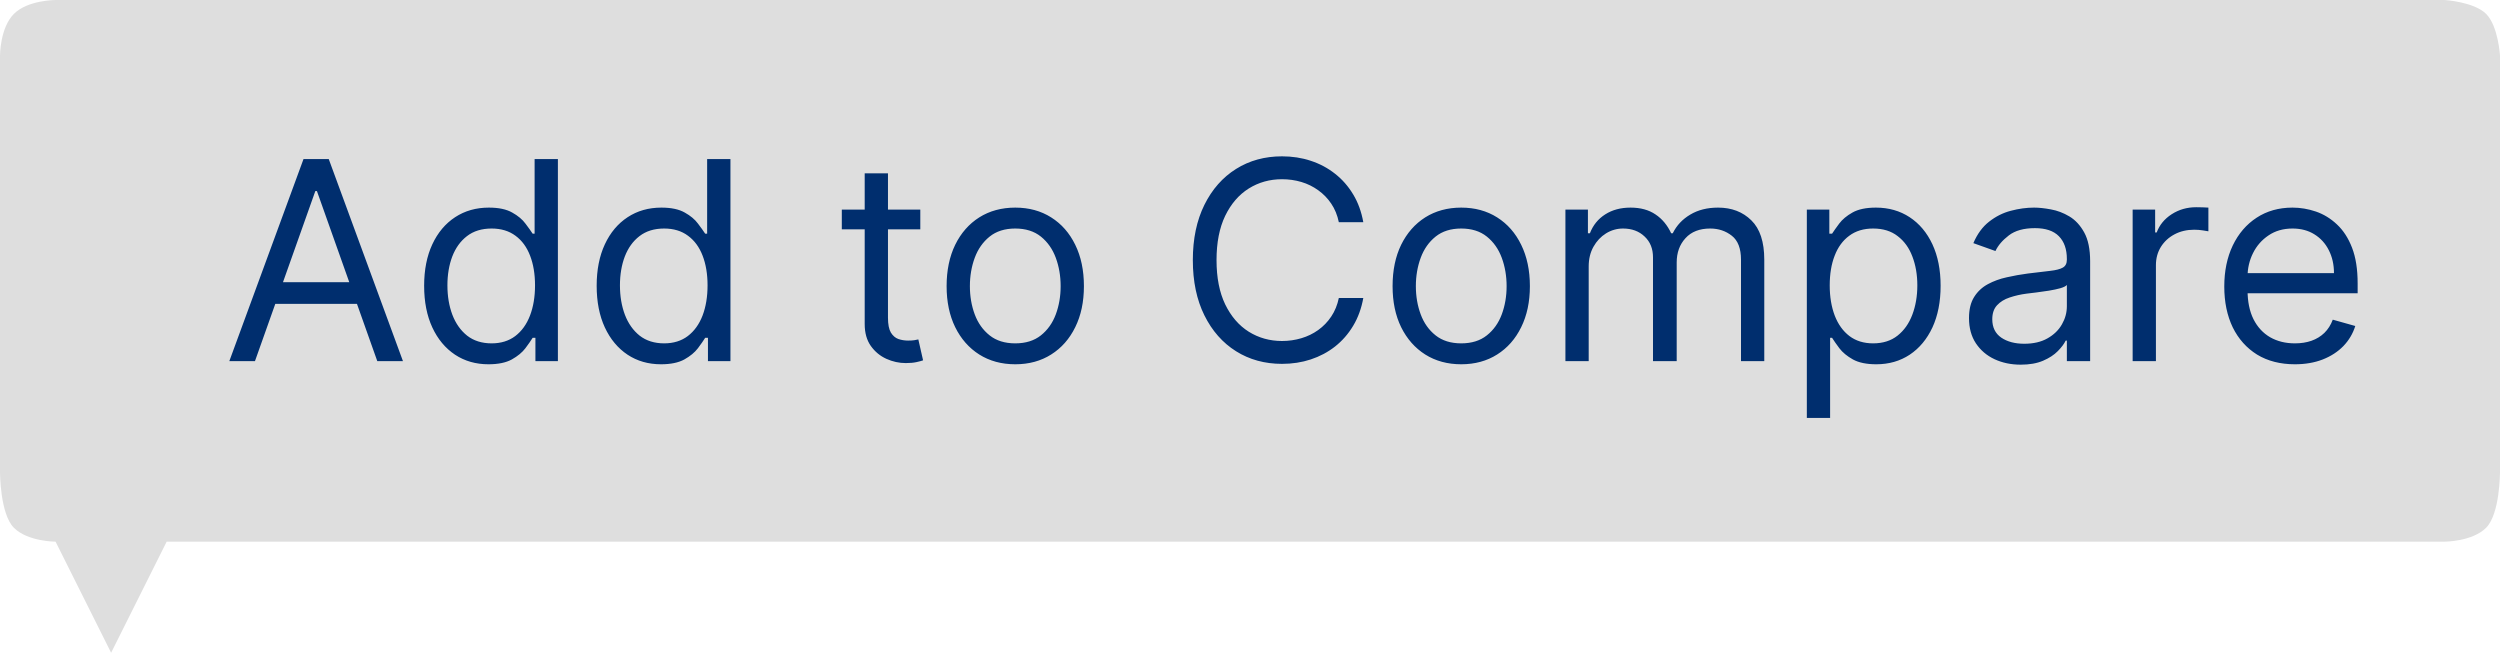
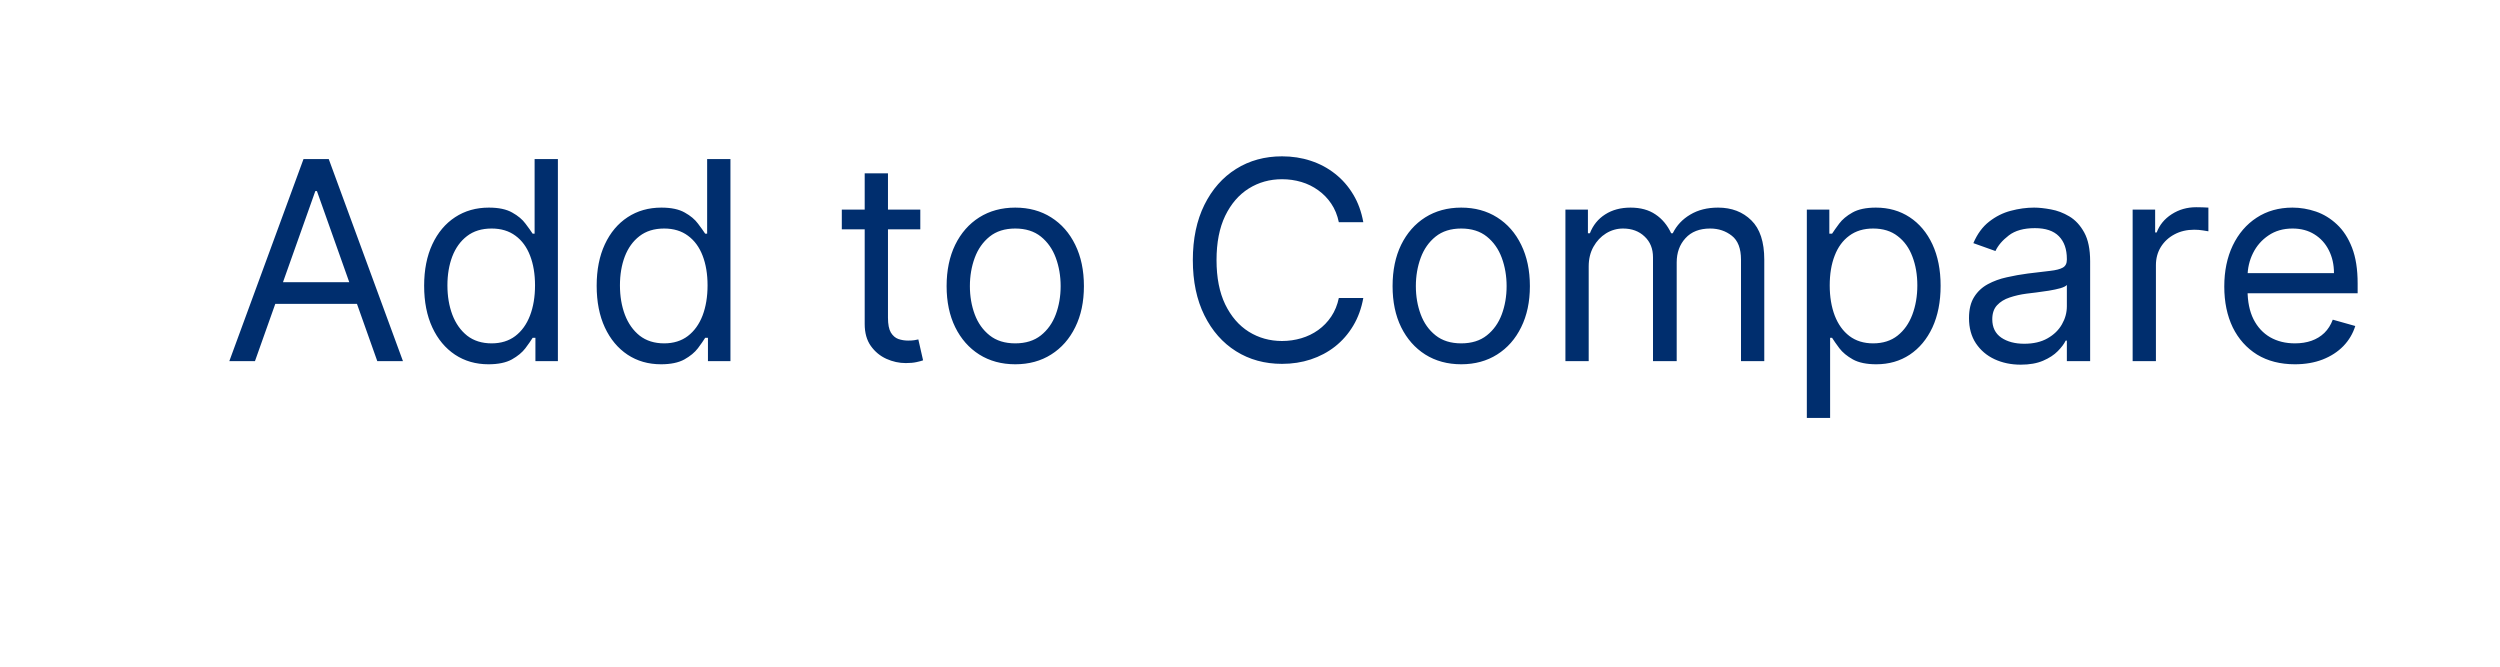
<svg xmlns="http://www.w3.org/2000/svg" width="90" height="24" viewBox="0 0 90 24" fill="none">
-   <path d="M0 2V17C0 17 -5.42402e-05 18.5 0.5 19C1 19.5 2 19.5 2 19.5L4 23.5L6 19.5L88 19.5C88 19.5 89 19.5 89.5 19C90 18.5 90 17 90 17V2C90 2 89.937 0.937 89.5 0.5C89.063 0.063 88 0 88 0H2C2 0 1 0 0.5 0.5C0 1 0 2 0 2Z" fill="#DEDEDE" />
  <path d="M9.179 13H8.256L10.926 5.727H11.835L14.506 13H13.582L11.409 6.878H11.352L9.179 13ZM9.52 10.159H13.242V10.94H9.52V10.159ZM17.584 13.114C17.13 13.114 16.729 12.999 16.381 12.769C16.033 12.537 15.76 12.21 15.564 11.789C15.367 11.365 15.269 10.865 15.269 10.287C15.269 9.714 15.367 9.217 15.564 8.795C15.76 8.374 16.034 8.049 16.384 7.819C16.735 7.589 17.139 7.474 17.599 7.474C17.954 7.474 18.234 7.534 18.44 7.652C18.649 7.768 18.807 7.901 18.916 8.05C19.027 8.197 19.114 8.317 19.175 8.412H19.246V5.727H20.084V13H19.275V12.162H19.175C19.114 12.261 19.026 12.387 18.913 12.538C18.799 12.688 18.637 12.821 18.426 12.94C18.215 13.056 17.935 13.114 17.584 13.114ZM17.698 12.361C18.034 12.361 18.318 12.273 18.55 12.098C18.782 11.921 18.959 11.675 19.079 11.363C19.2 11.048 19.261 10.685 19.261 10.273C19.261 9.866 19.201 9.509 19.083 9.204C18.965 8.896 18.79 8.657 18.558 8.487C18.326 8.314 18.039 8.227 17.698 8.227C17.343 8.227 17.047 8.318 16.81 8.501C16.576 8.681 16.4 8.926 16.281 9.236C16.165 9.544 16.107 9.889 16.107 10.273C16.107 10.661 16.166 11.014 16.285 11.331C16.405 11.646 16.583 11.897 16.817 12.084C17.054 12.268 17.348 12.361 17.698 12.361ZM23.796 13.114C23.341 13.114 22.94 12.999 22.592 12.769C22.244 12.537 21.971 12.21 21.775 11.789C21.578 11.365 21.48 10.865 21.48 10.287C21.48 9.714 21.578 9.217 21.775 8.795C21.971 8.374 22.245 8.049 22.595 7.819C22.945 7.589 23.35 7.474 23.81 7.474C24.165 7.474 24.445 7.534 24.651 7.652C24.86 7.768 25.018 7.901 25.127 8.05C25.238 8.197 25.325 8.317 25.386 8.412H25.457V5.727H26.296V13H25.486V12.162H25.386C25.325 12.261 25.237 12.387 25.124 12.538C25.01 12.688 24.848 12.821 24.637 12.94C24.426 13.056 24.146 13.114 23.796 13.114ZM23.909 12.361C24.245 12.361 24.529 12.273 24.761 12.098C24.993 11.921 25.17 11.675 25.291 11.363C25.411 11.048 25.472 10.685 25.472 10.273C25.472 9.866 25.412 9.509 25.294 9.204C25.176 8.896 25 8.657 24.768 8.487C24.537 8.314 24.25 8.227 23.909 8.227C23.554 8.227 23.258 8.318 23.021 8.501C22.787 8.681 22.611 8.926 22.492 9.236C22.376 9.544 22.318 9.889 22.318 10.273C22.318 10.661 22.377 11.014 22.496 11.331C22.616 11.646 22.794 11.897 23.028 12.084C23.265 12.268 23.559 12.361 23.909 12.361ZM33.131 7.545V8.256H30.305V7.545H33.131ZM31.129 6.239H31.967V11.438C31.967 11.674 32.001 11.852 32.07 11.97C32.141 12.086 32.231 12.164 32.34 12.204C32.451 12.242 32.568 12.261 32.691 12.261C32.783 12.261 32.859 12.257 32.918 12.247C32.977 12.235 33.025 12.226 33.06 12.219L33.231 12.972C33.174 12.993 33.095 13.014 32.993 13.036C32.891 13.059 32.762 13.071 32.606 13.071C32.369 13.071 32.137 13.02 31.91 12.918C31.685 12.816 31.498 12.662 31.349 12.453C31.202 12.245 31.129 11.982 31.129 11.665V6.239ZM36.549 13.114C36.057 13.114 35.625 12.996 35.253 12.762C34.884 12.528 34.595 12.2 34.387 11.778C34.181 11.357 34.078 10.865 34.078 10.301C34.078 9.733 34.181 9.237 34.387 8.813C34.595 8.389 34.884 8.06 35.253 7.826C35.625 7.592 36.057 7.474 36.549 7.474C37.042 7.474 37.473 7.592 37.842 7.826C38.214 8.06 38.502 8.389 38.709 8.813C38.917 9.237 39.021 9.733 39.021 10.301C39.021 10.865 38.917 11.357 38.709 11.778C38.502 12.2 38.214 12.528 37.842 12.762C37.473 12.996 37.042 13.114 36.549 13.114ZM36.549 12.361C36.923 12.361 37.231 12.265 37.473 12.073C37.714 11.881 37.893 11.629 38.009 11.317C38.125 11.004 38.183 10.666 38.183 10.301C38.183 9.937 38.125 9.597 38.009 9.282C37.893 8.967 37.714 8.713 37.473 8.518C37.231 8.324 36.923 8.227 36.549 8.227C36.175 8.227 35.867 8.324 35.626 8.518C35.385 8.713 35.206 8.967 35.09 9.282C34.974 9.597 34.916 9.937 34.916 10.301C34.916 10.666 34.974 11.004 35.09 11.317C35.206 11.629 35.385 11.881 35.626 12.073C35.867 12.265 36.175 12.361 36.549 12.361ZM49.079 8H48.198C48.146 7.747 48.055 7.524 47.925 7.332C47.797 7.141 47.64 6.98 47.456 6.849C47.273 6.717 47.071 6.617 46.849 6.551C46.626 6.485 46.394 6.452 46.153 6.452C45.712 6.452 45.313 6.563 44.956 6.786C44.601 7.008 44.318 7.336 44.107 7.769C43.899 8.202 43.795 8.734 43.795 9.364C43.795 9.993 43.899 10.525 44.107 10.958C44.318 11.391 44.601 11.719 44.956 11.942C45.313 12.164 45.712 12.276 46.153 12.276C46.394 12.276 46.626 12.242 46.849 12.176C47.071 12.11 47.273 12.012 47.456 11.881C47.64 11.749 47.797 11.587 47.925 11.395C48.055 11.201 48.146 10.978 48.198 10.727H49.079C49.012 11.099 48.892 11.432 48.716 11.725C48.541 12.019 48.323 12.268 48.063 12.474C47.803 12.678 47.51 12.833 47.186 12.94C46.864 13.046 46.52 13.099 46.153 13.099C45.532 13.099 44.981 12.948 44.498 12.645C44.015 12.342 43.635 11.911 43.358 11.352C43.081 10.794 42.942 10.131 42.942 9.364C42.942 8.597 43.081 7.934 43.358 7.375C43.635 6.816 44.015 6.385 44.498 6.082C44.981 5.779 45.532 5.628 46.153 5.628C46.52 5.628 46.864 5.681 47.186 5.788C47.51 5.894 47.803 6.05 48.063 6.256C48.323 6.46 48.541 6.709 48.716 7.002C48.892 7.293 49.012 7.626 49.079 8ZM52.604 13.114C52.112 13.114 51.68 12.996 51.308 12.762C50.939 12.528 50.65 12.2 50.441 11.778C50.235 11.357 50.133 10.865 50.133 10.301C50.133 9.733 50.235 9.237 50.441 8.813C50.65 8.389 50.939 8.06 51.308 7.826C51.68 7.592 52.112 7.474 52.604 7.474C53.096 7.474 53.527 7.592 53.897 7.826C54.268 8.06 54.557 8.389 54.763 8.813C54.971 9.237 55.076 9.733 55.076 10.301C55.076 10.865 54.971 11.357 54.763 11.778C54.557 12.2 54.268 12.528 53.897 12.762C53.527 12.996 53.096 13.114 52.604 13.114ZM52.604 12.361C52.978 12.361 53.286 12.265 53.527 12.073C53.769 11.881 53.948 11.629 54.064 11.317C54.18 11.004 54.238 10.666 54.238 10.301C54.238 9.937 54.18 9.597 54.064 9.282C53.948 8.967 53.769 8.713 53.527 8.518C53.286 8.324 52.978 8.227 52.604 8.227C52.23 8.227 51.922 8.324 51.681 8.518C51.439 8.713 51.261 8.967 51.145 9.282C51.029 9.597 50.971 9.937 50.971 10.301C50.971 10.666 51.029 11.004 51.145 11.317C51.261 11.629 51.439 11.881 51.681 12.073C51.922 12.265 52.23 12.361 52.604 12.361ZM56.355 13V7.545H57.165V8.398H57.236C57.349 8.107 57.533 7.88 57.786 7.719C58.039 7.556 58.344 7.474 58.699 7.474C59.059 7.474 59.358 7.556 59.597 7.719C59.839 7.88 60.027 8.107 60.162 8.398H60.219C60.358 8.116 60.568 7.892 60.847 7.727C61.127 7.558 61.462 7.474 61.852 7.474C62.34 7.474 62.739 7.627 63.049 7.933C63.359 8.236 63.514 8.708 63.514 9.349V13H62.676V9.349C62.676 8.947 62.566 8.659 62.346 8.487C62.126 8.314 61.866 8.227 61.568 8.227C61.184 8.227 60.887 8.343 60.677 8.575C60.466 8.805 60.361 9.096 60.361 9.449V13H59.508V9.264C59.508 8.954 59.408 8.704 59.206 8.515C59.005 8.323 58.746 8.227 58.429 8.227C58.211 8.227 58.007 8.285 57.818 8.401C57.631 8.517 57.48 8.678 57.364 8.884C57.25 9.088 57.193 9.323 57.193 9.591V13H56.355ZM65.046 15.046V7.545H65.856V8.412H65.955C66.017 8.317 66.102 8.197 66.211 8.05C66.322 7.901 66.481 7.768 66.687 7.652C66.895 7.534 67.177 7.474 67.532 7.474C67.991 7.474 68.396 7.589 68.747 7.819C69.097 8.049 69.37 8.374 69.567 8.795C69.763 9.217 69.862 9.714 69.862 10.287C69.862 10.865 69.763 11.365 69.567 11.789C69.37 12.21 69.098 12.537 68.75 12.769C68.402 12.999 68.001 13.114 67.546 13.114C67.196 13.114 66.915 13.056 66.705 12.94C66.494 12.821 66.332 12.688 66.218 12.538C66.105 12.387 66.017 12.261 65.955 12.162H65.884V15.046H65.046ZM65.87 10.273C65.87 10.685 65.931 11.048 66.051 11.363C66.172 11.675 66.348 11.921 66.58 12.098C66.812 12.273 67.097 12.361 67.433 12.361C67.783 12.361 68.076 12.268 68.31 12.084C68.547 11.897 68.724 11.646 68.843 11.331C68.963 11.014 69.024 10.661 69.024 10.273C69.024 9.889 68.964 9.544 68.846 9.236C68.73 8.926 68.554 8.681 68.317 8.501C68.083 8.318 67.788 8.227 67.433 8.227C67.092 8.227 66.805 8.314 66.573 8.487C66.341 8.657 66.166 8.896 66.048 9.204C65.929 9.509 65.87 9.866 65.87 10.273ZM72.745 13.128C72.4 13.128 72.086 13.063 71.804 12.932C71.522 12.8 71.299 12.609 71.133 12.361C70.967 12.11 70.884 11.807 70.884 11.452C70.884 11.139 70.946 10.886 71.069 10.692C71.192 10.495 71.357 10.341 71.563 10.23C71.769 10.119 71.996 10.036 72.245 9.982C72.495 9.925 72.748 9.88 73.001 9.847C73.332 9.804 73.601 9.772 73.807 9.751C74.015 9.727 74.167 9.688 74.261 9.634C74.359 9.579 74.407 9.484 74.407 9.349V9.321C74.407 8.971 74.311 8.698 74.12 8.504C73.93 8.31 73.642 8.213 73.257 8.213C72.856 8.213 72.543 8.301 72.316 8.476C72.088 8.651 71.928 8.838 71.836 9.037L71.041 8.753C71.183 8.421 71.372 8.163 71.609 7.979C71.848 7.792 72.108 7.661 72.39 7.588C72.674 7.512 72.954 7.474 73.228 7.474C73.403 7.474 73.605 7.496 73.832 7.538C74.061 7.579 74.283 7.663 74.496 7.79C74.711 7.918 74.89 8.111 75.032 8.369C75.174 8.627 75.245 8.973 75.245 9.406V13H74.407V12.261H74.365C74.308 12.38 74.213 12.506 74.08 12.641C73.948 12.776 73.772 12.891 73.551 12.986C73.331 13.081 73.062 13.128 72.745 13.128ZM72.873 12.375C73.204 12.375 73.484 12.31 73.711 12.18C73.941 12.05 74.114 11.881 74.23 11.675C74.348 11.47 74.407 11.253 74.407 11.026V10.258C74.372 10.301 74.293 10.34 74.173 10.376C74.054 10.409 73.917 10.438 73.761 10.464C73.607 10.488 73.457 10.509 73.31 10.528C73.165 10.545 73.048 10.559 72.958 10.571C72.74 10.599 72.537 10.646 72.347 10.71C72.16 10.771 72.009 10.865 71.893 10.99C71.779 11.113 71.722 11.281 71.722 11.494C71.722 11.786 71.83 12.006 72.046 12.155C72.263 12.302 72.539 12.375 72.873 12.375ZM76.775 13V7.545H77.585V8.369H77.641C77.741 8.099 77.921 7.88 78.181 7.712C78.442 7.544 78.735 7.46 79.062 7.46C79.123 7.46 79.2 7.461 79.293 7.464C79.385 7.466 79.455 7.47 79.502 7.474V8.327C79.474 8.32 79.409 8.309 79.307 8.295C79.207 8.278 79.102 8.27 78.991 8.27C78.726 8.27 78.489 8.326 78.281 8.437C78.075 8.546 77.911 8.697 77.79 8.891C77.672 9.083 77.613 9.302 77.613 9.548V13H76.775ZM82.617 13.114C82.091 13.114 81.638 12.998 81.256 12.766C80.878 12.531 80.585 12.204 80.379 11.786C80.176 11.364 80.074 10.874 80.074 10.315C80.074 9.757 80.176 9.264 80.379 8.838C80.585 8.41 80.872 8.076 81.239 7.837C81.608 7.595 82.039 7.474 82.531 7.474C82.815 7.474 83.096 7.522 83.373 7.616C83.65 7.711 83.902 7.865 84.129 8.078C84.356 8.289 84.538 8.568 84.673 8.916C84.808 9.264 84.875 9.693 84.875 10.202V10.557H80.671V9.832H84.023C84.023 9.525 83.961 9.25 83.838 9.009C83.717 8.767 83.544 8.576 83.32 8.437C83.097 8.297 82.834 8.227 82.531 8.227C82.197 8.227 81.909 8.31 81.665 8.476C81.423 8.639 81.237 8.852 81.107 9.115C80.977 9.378 80.912 9.66 80.912 9.96V10.443C80.912 10.855 80.983 11.204 81.125 11.491C81.269 11.775 81.469 11.992 81.725 12.141C81.981 12.287 82.278 12.361 82.617 12.361C82.837 12.361 83.035 12.33 83.213 12.268C83.393 12.204 83.548 12.11 83.678 11.984C83.808 11.857 83.909 11.698 83.98 11.508L84.79 11.736C84.704 12.01 84.561 12.252 84.36 12.46C84.159 12.666 83.91 12.827 83.614 12.943C83.318 13.057 82.986 13.114 82.617 13.114Z" fill="#002E6E" />
</svg>